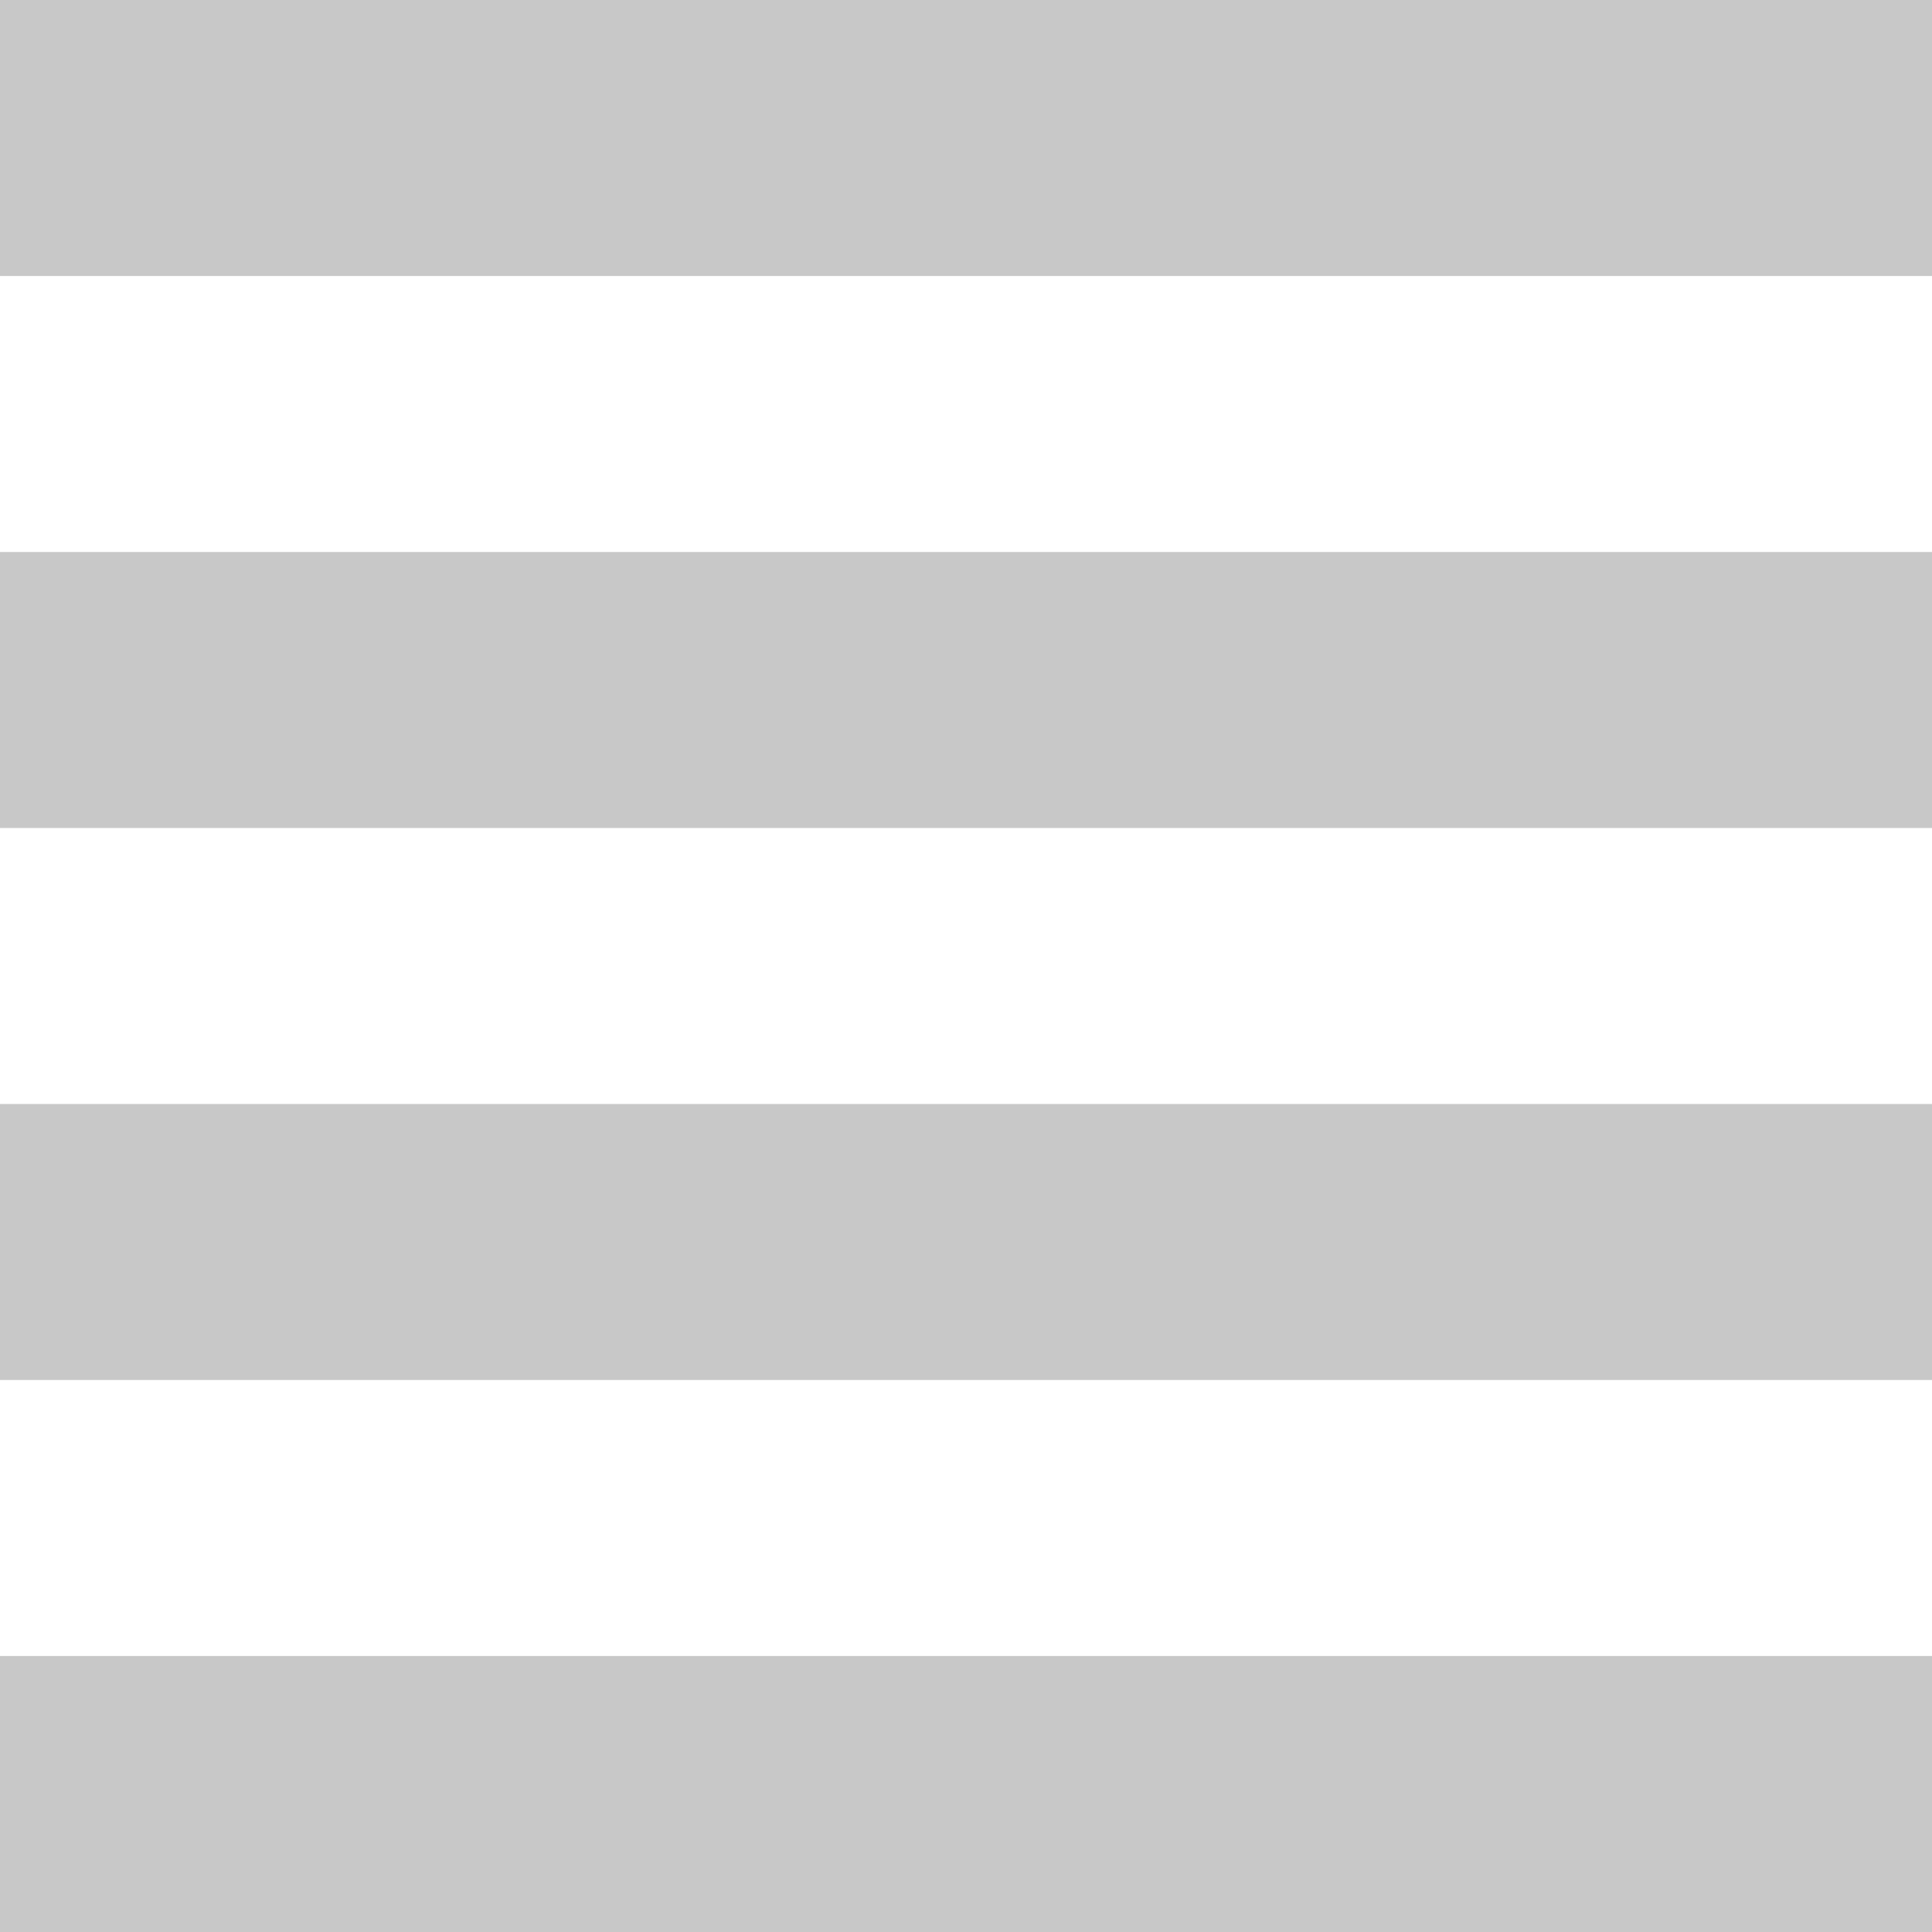
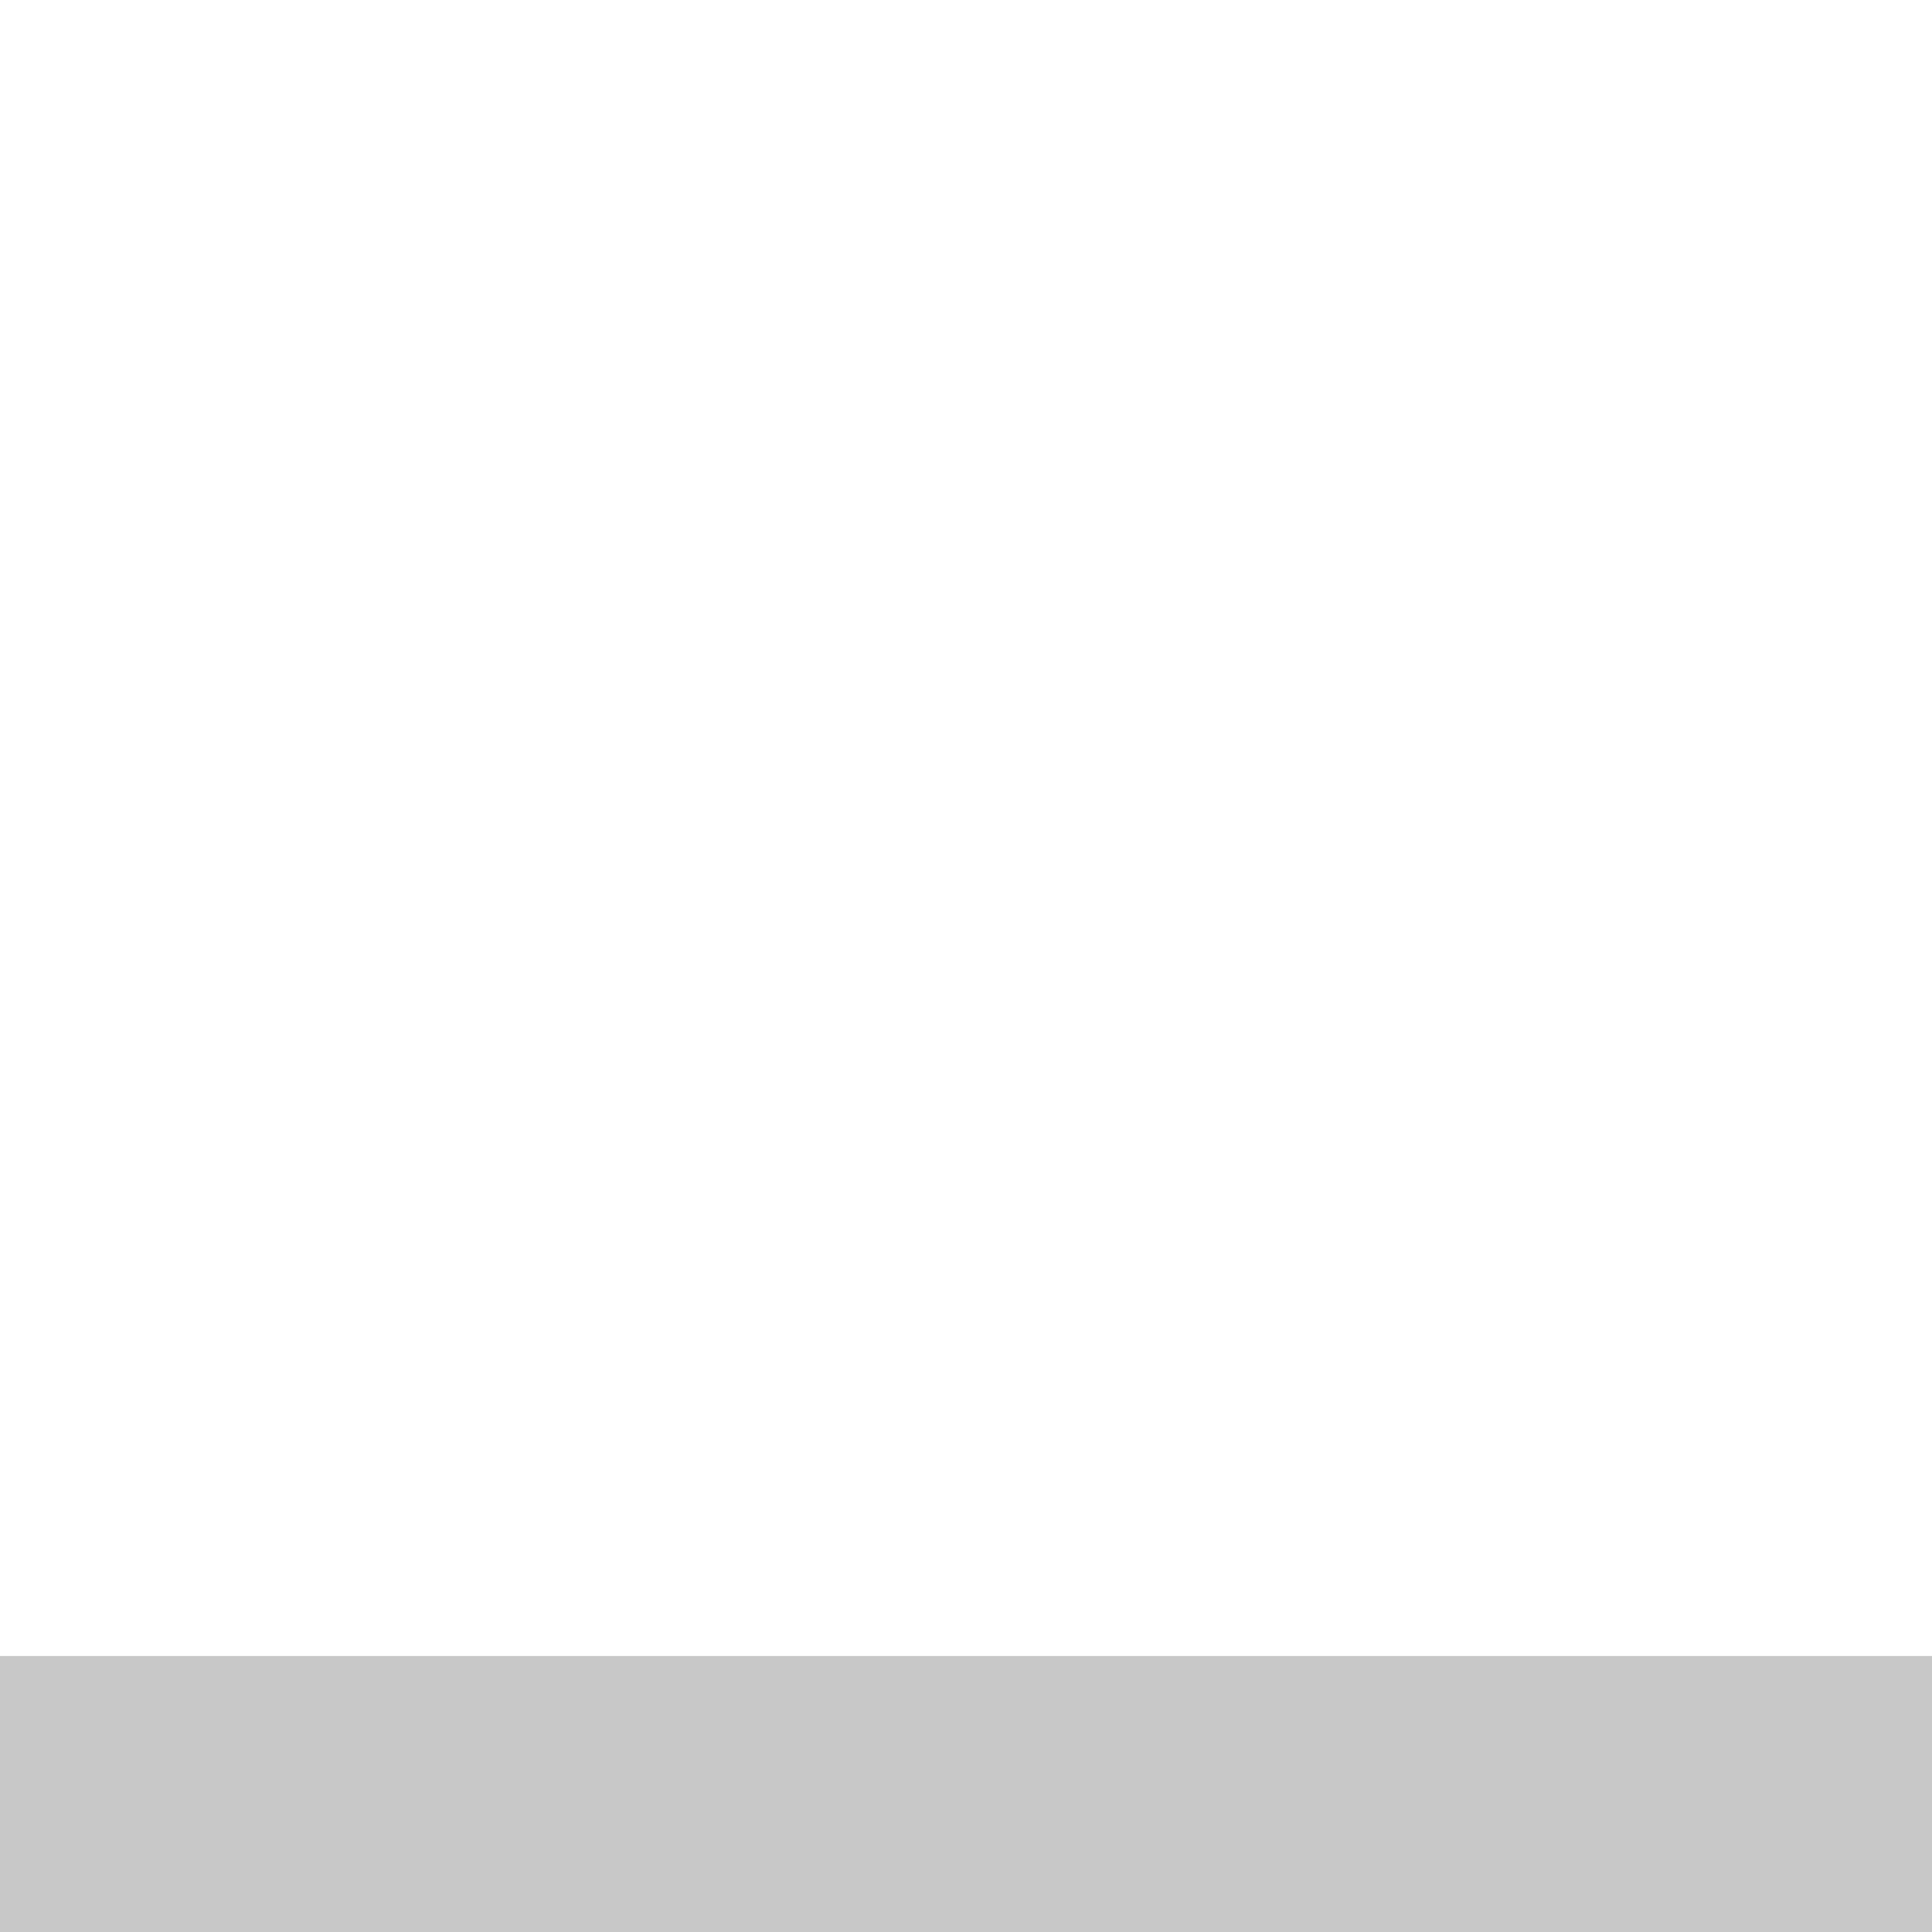
<svg xmlns="http://www.w3.org/2000/svg" viewBox="0 0 28 28" fill="currentColor">
  <g>
-     <rect height="4" width="28" y="0" x="0" fill="#c8c8c8" />
-     <rect height="4" width="28" y="8" x="0" fill="#c8c8c8" />
-     <rect height="4" width="28" y="16" x="0" fill="#c8c8c8" />
    <rect height="4" width="28" y="24" x="0" fill="#c8c8c8" />
  </g>
</svg>